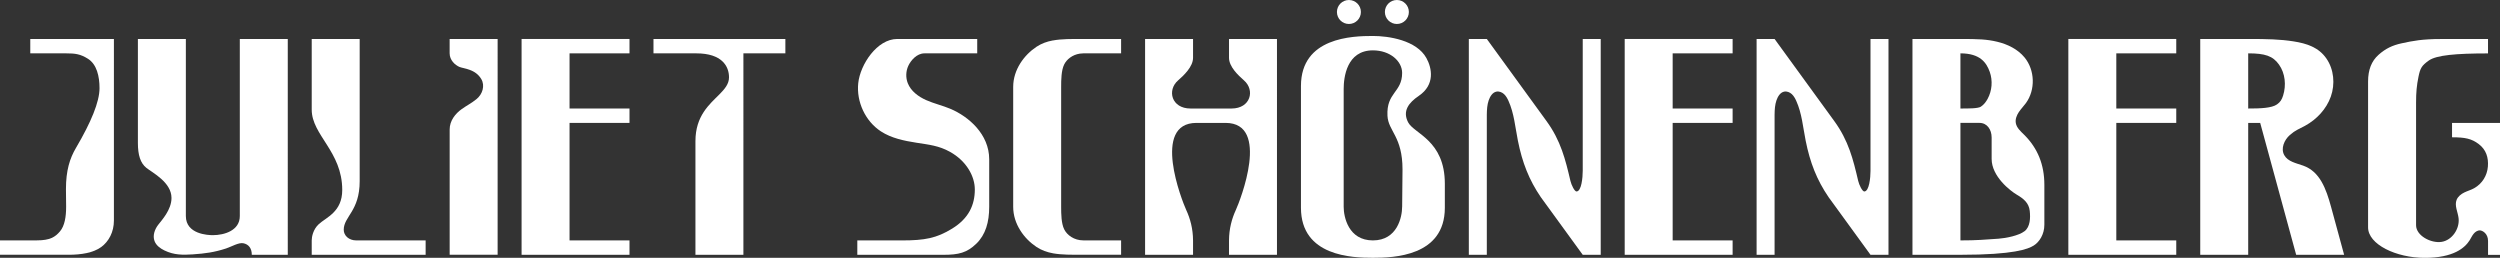
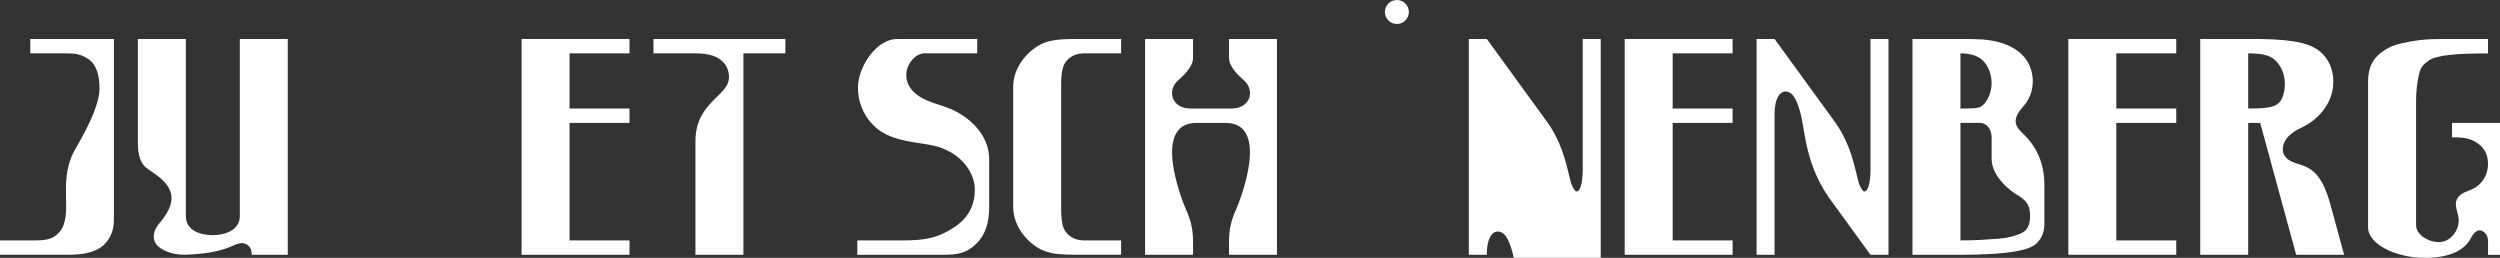
<svg xmlns="http://www.w3.org/2000/svg" viewBox="0 0 834 86" id="Logos">
  <rect x="0" y="0" width="834" height="86" fill="#333333" stroke="none" />
  <defs>
    <style>.cls-1{fill:#fff;}</style>
  </defs>
  <path d="M33.72,82.45c2.6-1.89,4.28-5.1,4.28-8.84V13H10.1v4.8h11.96c2.92,0,4.74.19,7.3,1.82,2.92,1.86,3.84,5.82,3.84,9.8,0,4.53-2.8,11.33-7.84,19.89-2.07,3.51-3.36,7.51-3.36,13.78l.06,5.9c0,3.3-.48,6.35-2.06,8.21-1.58,1.85-3.27,2.99-7.72,2.99H0v4.8h22.84c4.31,0,8.28-.66,10.88-2.55Z" class="cls-1" />
  <path d="M64.49,84.84c3.83-.25,7.06-.68,10.92-1.95,1.83-.6,4.2-2.07,5.8-1.74,1.7.36,2.79,1.63,2.79,3.85h12V13h-16v59.08c0,4.82-5.15,6.37-9,6.37-1.6,0-9-.3-9-6.37V13h-16v34.65c0,4.12.85,6.76,2.83,8.35,1.98,1.59,8.37,4.79,8.38,10.03,0,4.02-3.32,7.48-4.48,9.02-1.16,1.53-1.86,3.59-1.17,5.39.55,1.44,1.89,2.43,3.28,3.1,3.2,1.56,6.1,1.54,9.65,1.31Z" class="cls-1" />
-   <path d="M142,80.2h-23.16c-2.47,0-4.17-1.62-4.17-3.54,0-4.47,5.32-6.21,5.32-16.23V13h-16v23.57c-.01,8.51,10.18,13.94,10.18,26.8,0,7.39-5.37,9.11-7.87,11.45-1.88,1.76-2.31,4.24-2.31,5.37v4.81h38v-4.8Z" class="cls-1" />
-   <path d="M166,13h-16v4.8c0,2.26,1.82,3.93,3.28,4.53s5.29.67,7.29,4.07c1.27,2.15.43,5.04-1.64,6.69-1.95,1.55-2.92,1.9-4.95,3.34-2.03,1.45-3.97,3.8-3.97,6.76v41.8h16V13Z" class="cls-1" />
  <path d="M218,17.8h14.29c8.57,0,10.91,4.32,10.91,8,0,2.2-1.4,3.86-3.2,5.68-3.29,3.32-8,7.14-8,15.61v37.91h16V17.8h14v-4.8h-44v4.8Z" class="cls-1" />
  <polygon points="174 85 210 85 210 80.2 190 80.2 190 41 210 41 210 36.2 190 36.2 190 17.8 210 17.8 210 13 174 13 174 85" class="cls-1" />
  <path d="M672.48,41.08c-.24-1.26.26-2.57.97-3.64.71-1.08,1.63-2,2.39-3.04,3.23-4.43,3.03-11.04-.47-15.26-2.27-2.74-5.63-4.38-9.09-5.21-3.46-.83-6.39-.93-12.28-.93h-16v72h16c17.94,0,22.57-1.93,24.44-3.08,1.87-1.15,3.56-3.73,3.56-6.92v-13.34c0-6.69-2.2-12.19-6.71-16.67-1.16-1.15-2.51-2.3-2.81-3.91ZM654,17.8c6.69,0,8.71,3.22,9.77,6.15,1.05,2.93.79,6.31-.71,9.05-.55,1.01-1.28,1.96-2.25,2.59s-4.05.61-6.81.61v-18.4ZM675.39,77.12c-1.89,1.48-6.19,2.33-8.67,2.51-4.63.32-7.29.57-12.72.57v-39.2h6.38c2.49,0,4.03,2.19,4.03,4.89v7.13c0,5.83,6.2,10.66,8.46,11.97,2.25,1.31,3.97,2.77,4.25,5.36.26,2.38.16,5.29-1.72,6.78Z" class="cls-1" />
  <path d="M818,41v4.8c4.36,0,6.53.45,8.94,2.29,2.41,1.83,3.27,4.46,3.02,7.48-.25,3.02-1.89,5.69-4.55,7.2-1.05.6-2.24.91-3.32,1.44s-2.11,1.33-2.56,2.45c-.77,1.93.4,4.03.65,6.09.44,3.53-2.15,7.4-5.67,7.94-3.51.54-8.51-2.05-8.51-5.56v-40.85c0-3.52.22-5.78.8-8.64.58-2.87,1.06-3.75,3.44-5.44,2.52-1.79,8.94-2.38,19.76-2.38v-4.8h-15.74c-6.19,0-9.3.61-13.08,1.43-3.08.67-5.35,1.75-7.7,3.84-2.35,2.09-3.49,5.01-3.49,8.9v48.67c0,5.66,9.32,10.16,18.93,10.16s13.37-3.36,14.95-5.86c.45-.71.79-1.5,1.32-2.15.53-.66,1.3-1.19,2.15-1.15.79.04,2.67,1.02,2.67,3.53v4.63s3.99,0,3.99,0v-44h-16Z" class="cls-1" />
  <path d="M317.05,36.3c-2.64-1.11-5.46-1.74-8.07-2.9-2.61-1.16-5.11-3-6.15-5.66-.72-1.85-.65-3.98.18-5.78s2.84-4.16,5.37-4.16h17.62v-4.8h-26.68c-6.73,0-12.35,8.5-13.01,14.73s2.38,12.71,7.54,16.08c3.54,2.31,7.79,3.16,11.94,3.81s7.42.97,11.11,3.02c5.59,3.1,8.3,8.25,8.3,12.55,0,5.14-1.98,9.63-7.55,13.06-5.21,3.21-9.14,3.95-16.77,3.95h-14.88v4.8h28.73c5.08,0,7.83-.68,10.95-3.69s4.32-7.21,4.32-12.35v-15.82c0-8.37-6.87-14.28-12.95-16.84Z" class="cls-1" />
  <path d="M351.24,13.5s-.04,0-.06,0c-1.94.36-3.7.99-5.35,2.07-.02.01-.03.02-.05.03-4.12,2.73-7.78,7.64-7.78,13.39v40c0,2.88.91,5.55,2.35,7.84,1.41,2.28,3.35,4.17,5.4,5.54.01,0,.02,0,.03.02,1.71,1.13,3.54,1.76,5.57,2.13,2.87.51,6.15.47,10.03.47h12.62v-4.8h-12.62c-3.06,0-5.44-1.77-6.38-3.72-.95-1.95-1-5.04-1-7.48V29c0-2.43.05-5.53,1-7.47.82-1.7,2.73-3.27,5.24-3.64.36-.06.75-.09,1.14-.09h12.62v-4.8h-12.62c-3.93,0-7.24-.04-10.14.5Z" class="cls-1" />
-   <path d="M528,57c0,2.29-.43,6.79-2.05,6.88-.67.03-1.73-2.14-2.06-3.55-1.67-7.14-3.21-13.4-7.99-19.96l-19.9-27.37h-6v72h6v-46.71c.02-1.78.13-3.39.63-4.82.45-1.29,1.26-2.65,2.6-2.91.9-.17,1.84.22,2.51.83.67.62,1.12,1.44,1.5,2.28,1.87,4.15,2.24,8.79,3.13,13.26,1.45,7.28,3.71,13.07,7.65,18.85l2.09,2.87,11.89,16.35h6V13h-6v44Z" class="cls-1" />
+   <path d="M528,57c0,2.29-.43,6.79-2.05,6.88-.67.03-1.73-2.14-2.06-3.55-1.67-7.14-3.21-13.4-7.99-19.96l-19.9-27.37h-6v72h6c.02-1.78.13-3.39.63-4.82.45-1.29,1.26-2.65,2.6-2.91.9-.17,1.84.22,2.51.83.67.62,1.12,1.44,1.5,2.28,1.87,4.15,2.24,8.79,3.13,13.26,1.45,7.28,3.71,13.07,7.65,18.85l2.09,2.87,11.89,16.35h6V13h-6v44Z" class="cls-1" />
  <path d="M624,57c0,2.29-.43,6.79-2.05,6.88-.67.03-1.73-2.14-2.06-3.55-1.67-7.14-3.21-13.4-7.99-19.96l-19.9-27.37h-6v72h6v-46.71c.02-1.78.13-3.39.63-4.82.45-1.29,1.26-2.65,2.6-2.91.9-.17,1.84.22,2.51.83.67.62,1.12,1.44,1.5,2.28,1.87,4.15,2.24,8.79,3.13,13.26,1.45,7.28,3.71,13.07,7.65,18.85l2.09,2.87,11.89,16.35h6V13h-6v44Z" class="cls-1" />
-   <circle r="4" cy="4" cx="450" class="cls-1" />
  <circle r="4" cy="4" cx="466" class="cls-1" />
  <path d="M410,13v6.29c0,2.97,3.1,5.88,4.99,7.53,3.76,3.27,2.21,9.38-4.14,9.38h-13.7c-6.35,0-7.9-6.11-4.14-9.38,1.89-1.65,4.99-4.56,4.99-7.53v-6.29h-16v72h16v-4.8c-.02-3.89-.94-7.26-2.28-10.16-1.44-3.13-11.63-29.04,3.43-29.04h9.7c15.06,0,4.87,25.91,3.43,29.04-1.34,2.9-2.26,6.27-2.28,10.16v4.8h16V13h-16Z" class="cls-1" />
  <path d="M768.33,55.25c-2.33-.82-5.12-1.34-6.31-3.5-1.22-2.21-.01-5.07,1.89-6.72,1.9-1.66,2.83-1.85,5.04-3.06,3.89-2.12,7.13-5.57,8.61-9.74,1.48-4.18,1.05-9.08-1.48-12.72-2.58-3.72-6.51-5.01-10.98-5.71-4.47-.7-8.74-.8-15.1-.8h-16v72h16v-44h4l12,44h16l-4.36-16c-1.64-6-3.72-11.79-9.31-13.75ZM759.6,34.83c-1.77,1.25-5.6,1.37-9.6,1.37v-18.4c5.58,0,8.23.84,10.29,3.77,2.07,2.93,2.43,6.87,1.36,10.29-.43,1.35-.89,2.16-2.05,2.97Z" class="cls-1" />
  <polygon points="690 85 726 85 726 80.2 706 80.2 706 41 726 41 726 36.2 706 36.2 706 17.8 726 17.8 726 13 690 13 690 85" class="cls-1" />
  <polygon points="542 85 578 85 578 80.2 558 80.2 558 41 578 41 578 36.2 558 36.2 558 17.8 578 17.8 578 13 542 13 542 85" class="cls-1" />
-   <path d="M469.73,40.77c-1.92-3.77.22-6.51,3.58-8.79,5.49-3.72,4.39-9.26,2.54-12.61-3.31-5.98-12.61-7.37-17.85-7.37-6.8,0-24,.44-24,16.69v40.62c0,16.25,17.2,16.69,24,16.69s24-.44,24-16.69v-8c0-14.58-10.3-16.67-12.27-20.54ZM467.75,68.99c0,3.37-1.58,11.21-9.75,11.21s-9.75-7.84-9.75-11.21V29.66c0-3.78.97-12.86,9.75-12.86,5.76,0,9.75,3.63,9.75,7.52,0,6.58-5.29,6.45-4.89,14.32.26,5.13,5.02,6.86,5.02,17.88l-.12,12.47Z" class="cls-1" />
</svg>